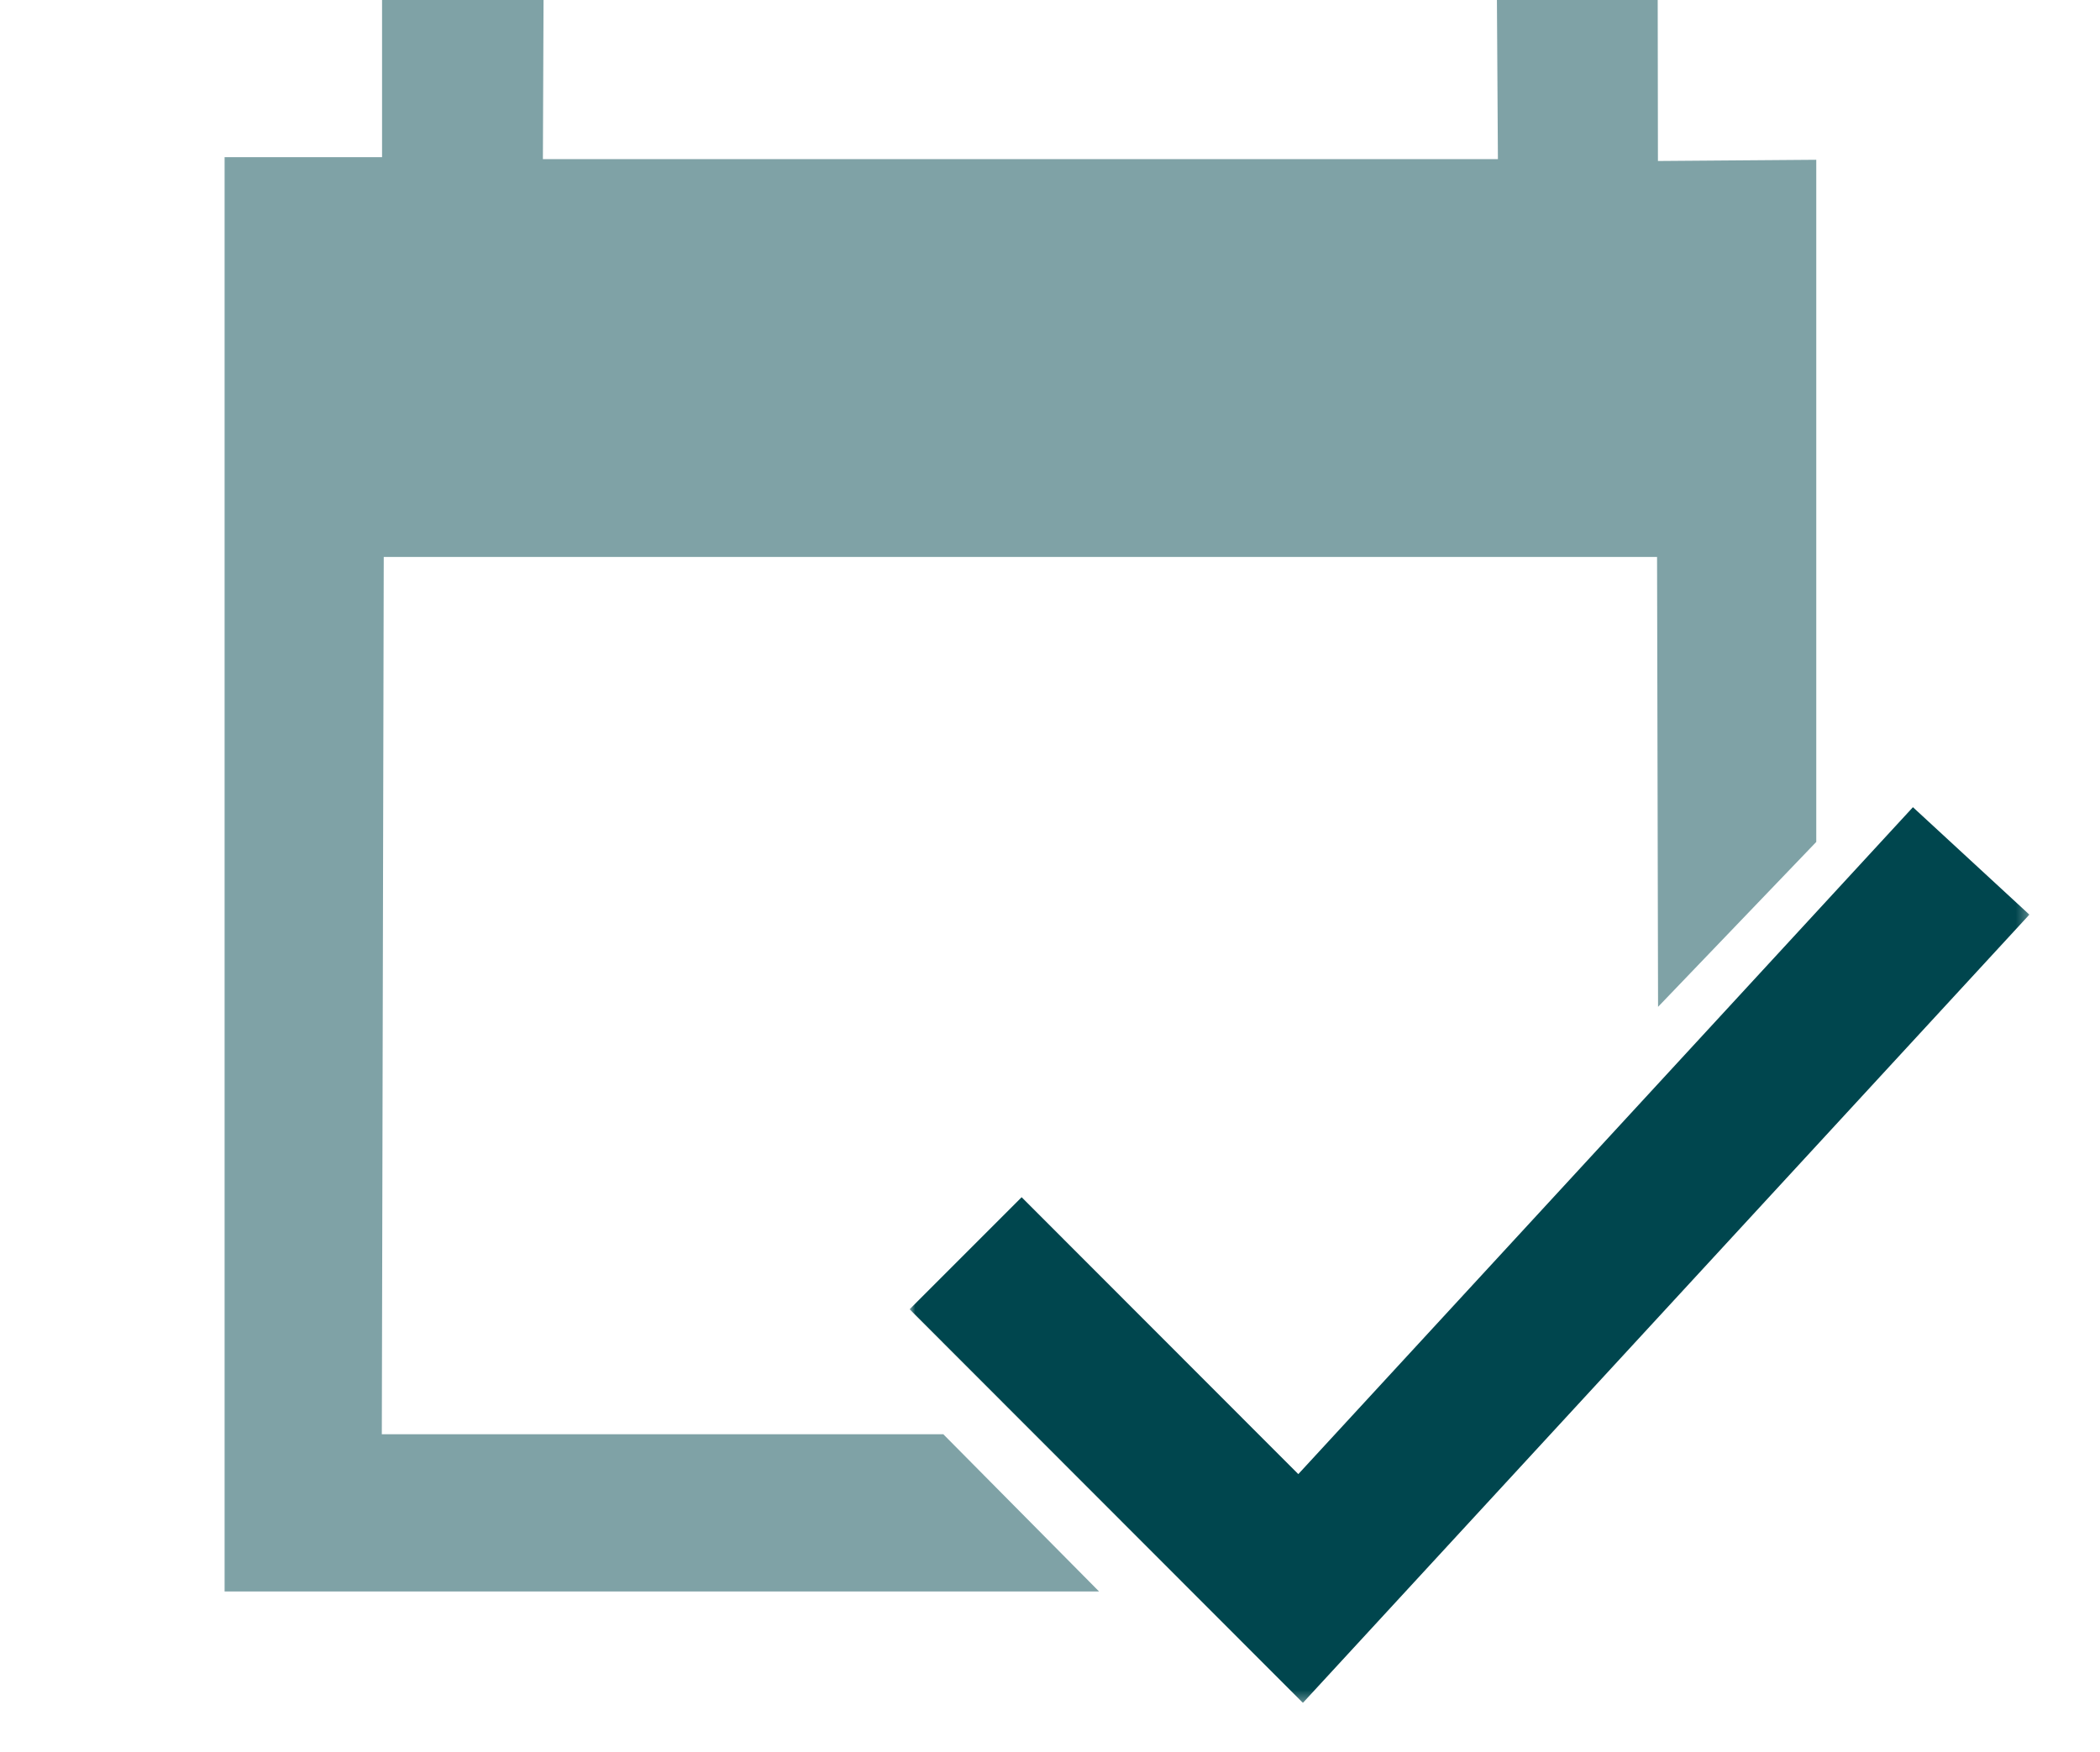
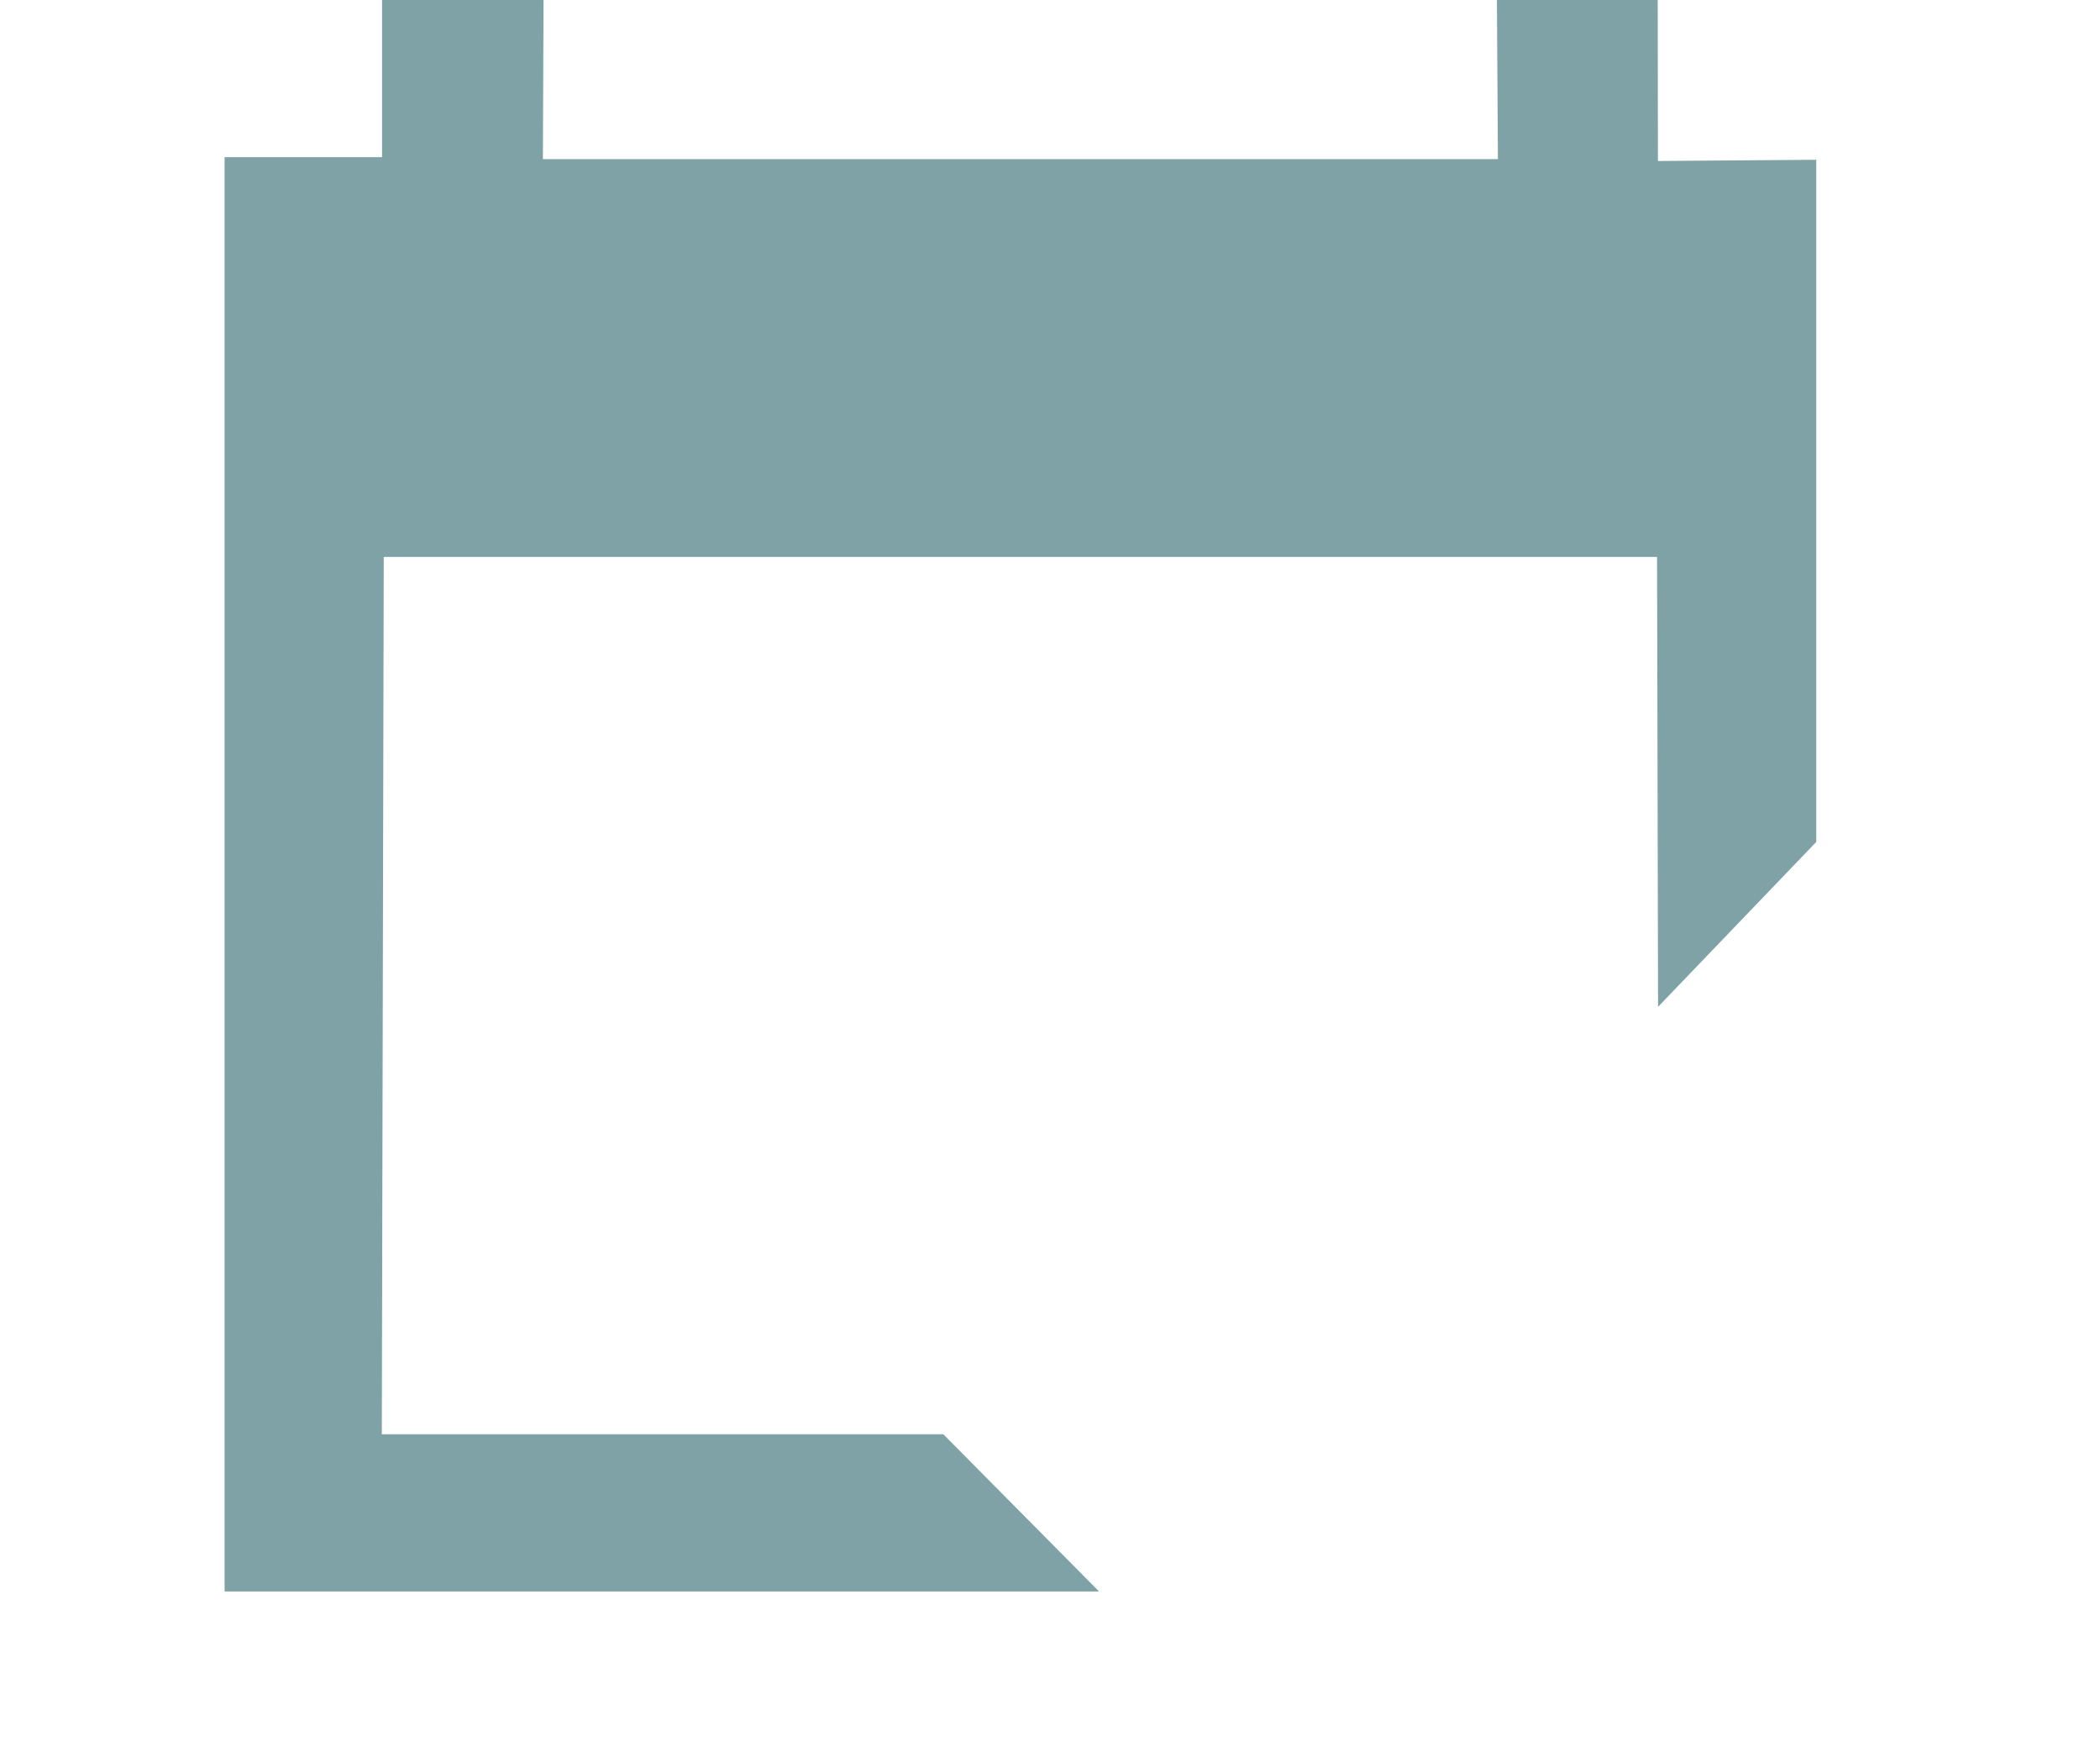
<svg xmlns="http://www.w3.org/2000/svg" width="187" height="156" viewBox="0 0 187 156" fill="none">
  <path fill-rule="evenodd" clip-rule="evenodd" d="M20 14V141.734H97.867L84 127.734H34L34.172 49.604H147.557L147.646 89.669L161.734 74.982V14.229L147.635 14.338L147.615 0H133.297L133.385 14.172H48.344L48.401 0H34.021V14H20Z" fill="#7FA2A6" />
  <mask id="mask0_257_56" style="mask-type:luminance" maskUnits="userSpaceOnUse" x="81" y="71" width="100" height="81">
    <path d="M81 71H180.711V151.669H81V71Z" fill="white" />
  </mask>
  <g mask="url(#mask0_257_56)">
-     <path d="M116.021 151.656L81 116.602L90.974 106.624L115.611 131.284L170.342 71.889L180.711 81.456L116.021 151.656Z" fill="#00464E" />
-   </g>
+     </g>
</svg>